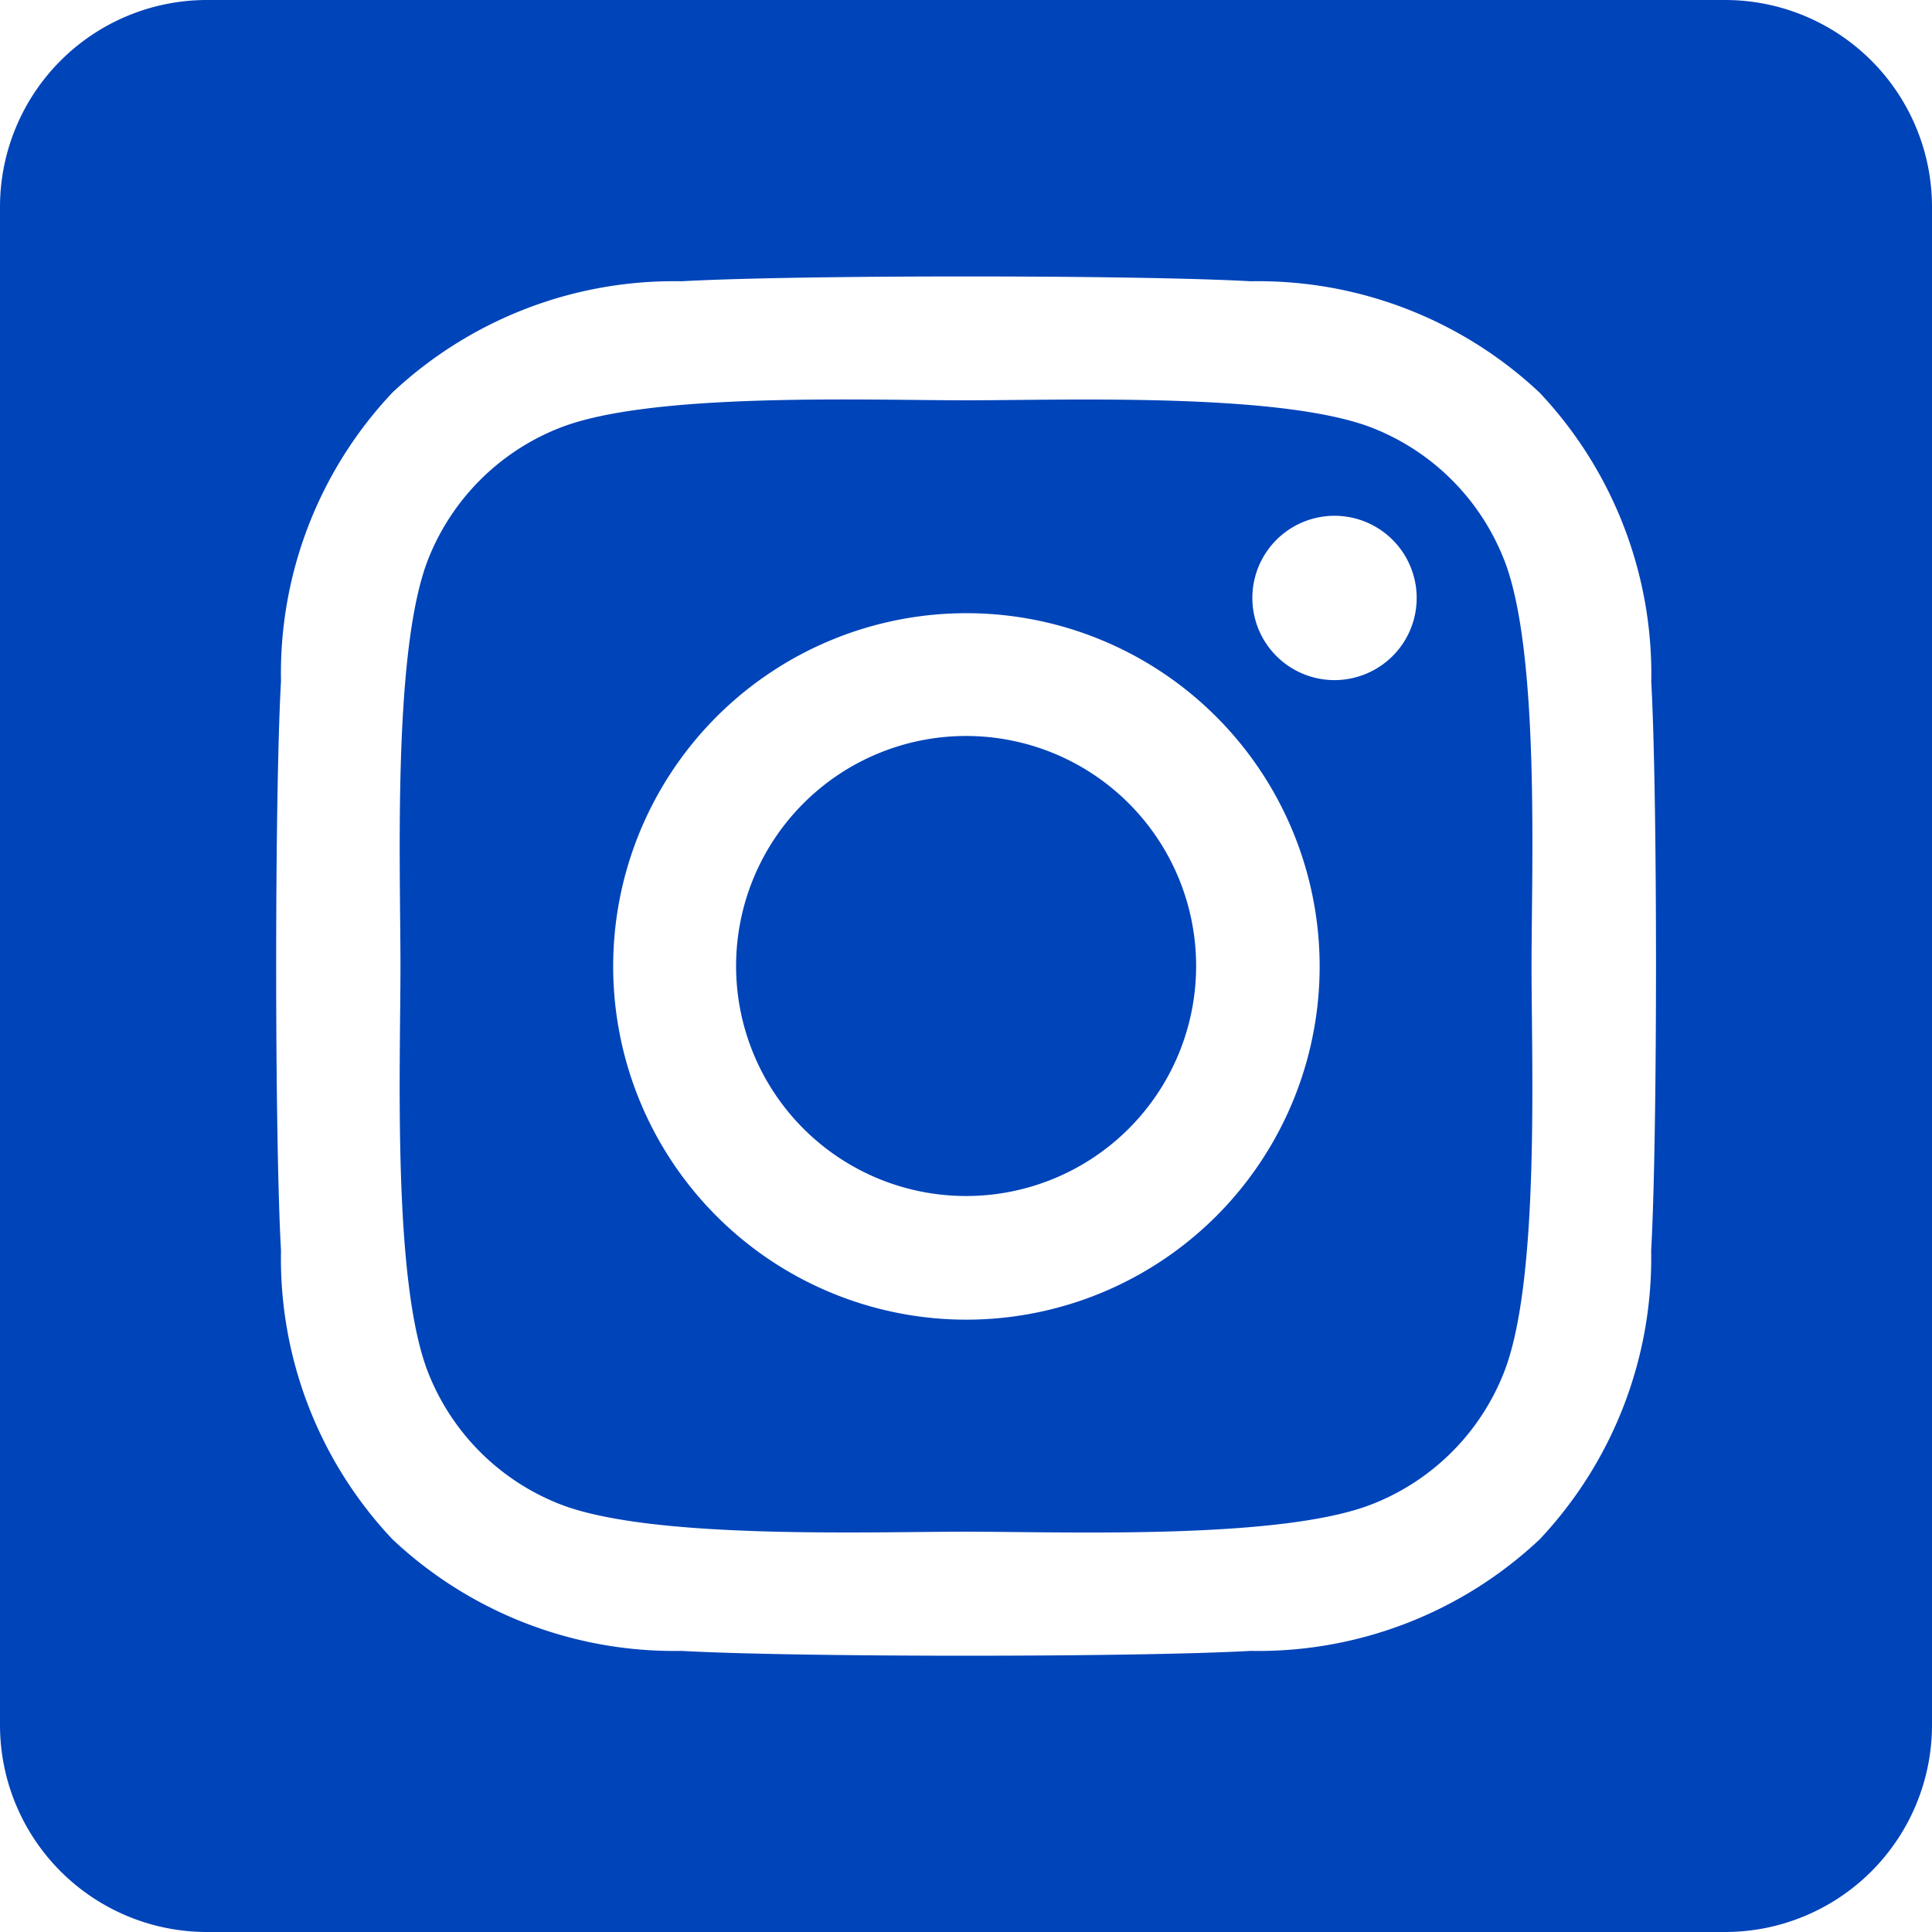
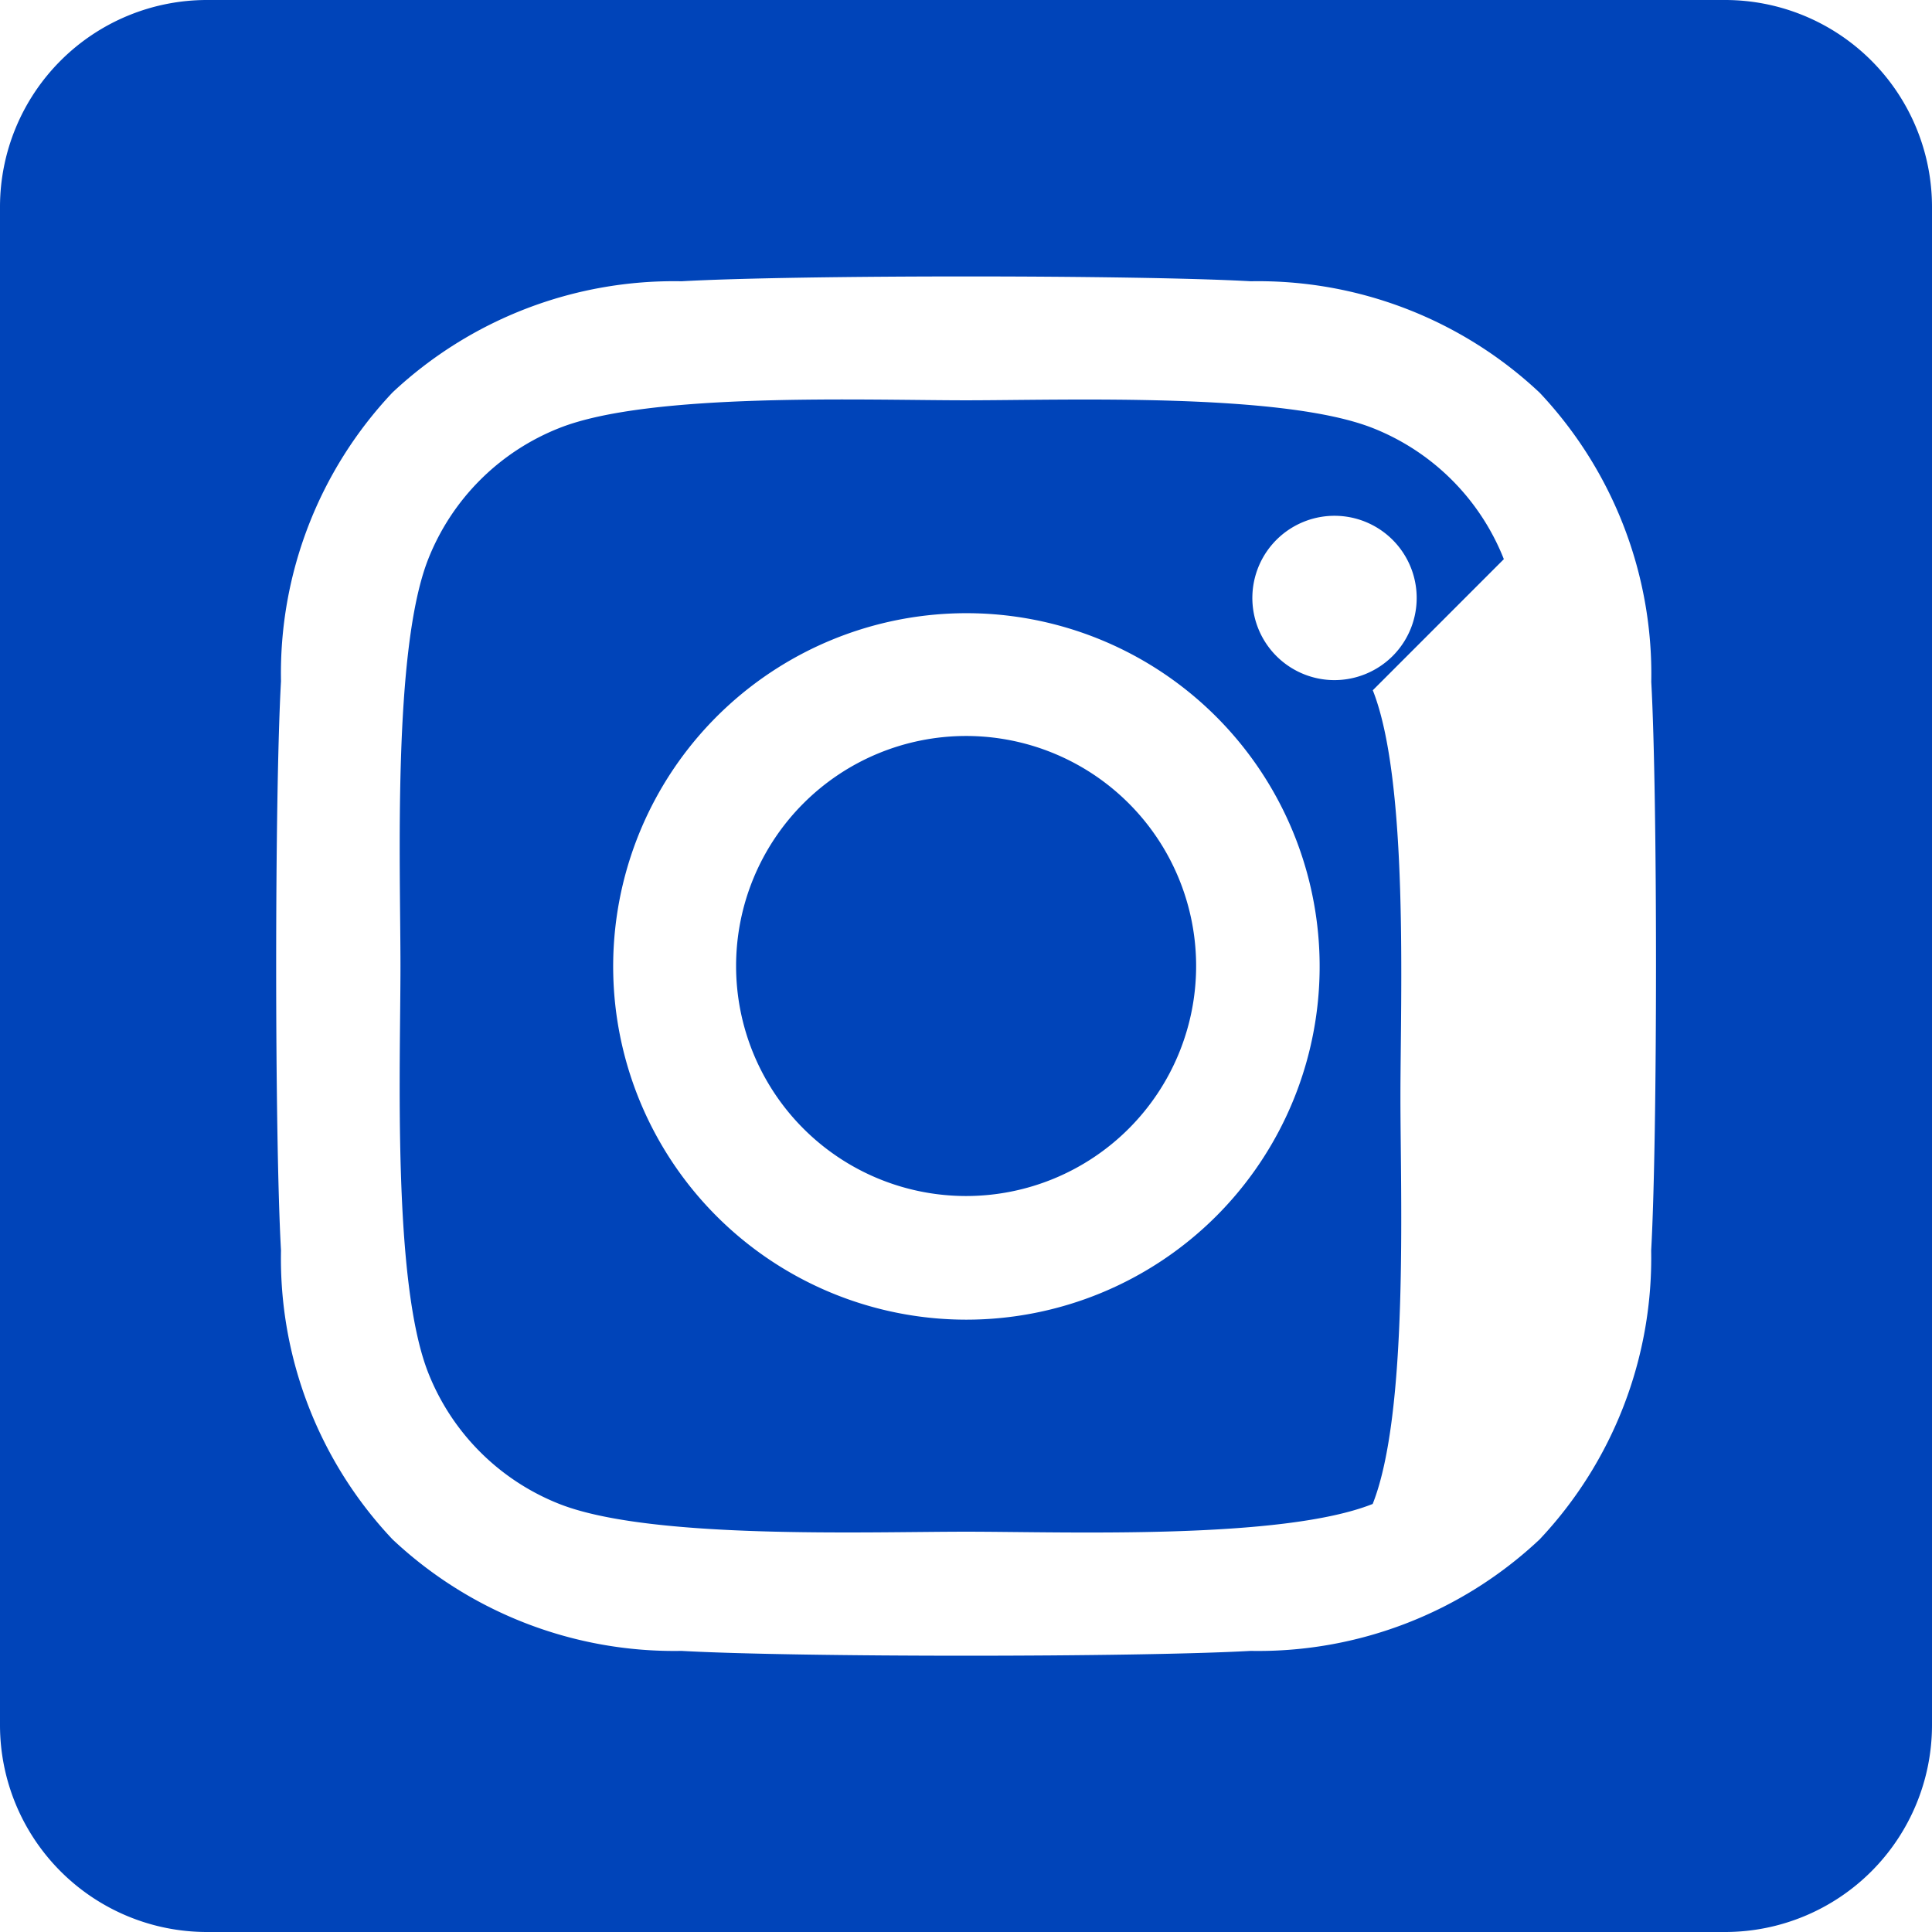
<svg xmlns="http://www.w3.org/2000/svg" width="36" height="36" viewBox="0 0 36 36">
-   <path id="instagram-square" d="M18,15.964a4.286,4.286,0,1,0,4.288,4.286A4.286,4.286,0,0,0,18,15.964Zm10.022-3.295a4.339,4.339,0,0,0-2.443-2.443C23.89,9.56,19.873,9.709,18,9.709s-5.886-.155-7.578.517a4.339,4.339,0,0,0-2.443,2.443c-.665,1.688-.517,5.71-.517,7.581s-.151,5.887.518,7.581a4.339,4.339,0,0,0,2.443,2.443c1.688.666,5.705.517,7.578.517s5.886.155,7.577-.517a4.339,4.339,0,0,0,2.443-2.443c.671-1.688.517-5.71.517-7.581s.157-5.887-.515-7.581ZM18,26.84a6.582,6.582,0,1,1,4.662-1.928A6.59,6.59,0,0,1,18,26.84Zm6.861-11.917a1.531,1.531,0,1,1,1.09-.45,1.538,1.538,0,0,1-1.09.45ZM32.143,2.25H3.857A3.857,3.857,0,0,0,0,6.107V34.393A3.857,3.857,0,0,0,3.857,38.25H32.143A3.857,3.857,0,0,0,36,34.393V6.107A3.857,3.857,0,0,0,32.143,2.25Zm-1.376,23.3a7.646,7.646,0,0,1-2.078,5.384,7.652,7.652,0,0,1-5.384,2.078c-2.122.12-8.485.12-10.607,0a7.662,7.662,0,0,1-5.384-2.078,7.622,7.622,0,0,1-2.078-5.384c-.12-2.123-.12-8.487,0-10.607A7.621,7.621,0,0,1,7.314,9.563,7.666,7.666,0,0,1,12.7,7.491c2.122-.12,8.485-.12,10.607,0a7.653,7.653,0,0,1,5.384,2.078,7.65,7.65,0,0,1,2.078,5.387C30.887,17.071,30.887,23.429,30.767,25.554Z" transform="translate(0 -2.25)" fill="#0044b9" />
+   <path id="instagram-square" d="M18,15.964a4.286,4.286,0,1,0,4.288,4.286A4.286,4.286,0,0,0,18,15.964Zm10.022-3.295a4.339,4.339,0,0,0-2.443-2.443C23.89,9.56,19.873,9.709,18,9.709s-5.886-.155-7.578.517a4.339,4.339,0,0,0-2.443,2.443c-.665,1.688-.517,5.71-.517,7.581s-.151,5.887.518,7.581a4.339,4.339,0,0,0,2.443,2.443c1.688.666,5.705.517,7.578.517s5.886.155,7.577-.517c.671-1.688.517-5.71.517-7.581s.157-5.887-.515-7.581ZM18,26.84a6.582,6.582,0,1,1,4.662-1.928A6.59,6.59,0,0,1,18,26.84Zm6.861-11.917a1.531,1.531,0,1,1,1.09-.45,1.538,1.538,0,0,1-1.09.45ZM32.143,2.25H3.857A3.857,3.857,0,0,0,0,6.107V34.393A3.857,3.857,0,0,0,3.857,38.25H32.143A3.857,3.857,0,0,0,36,34.393V6.107A3.857,3.857,0,0,0,32.143,2.25Zm-1.376,23.3a7.646,7.646,0,0,1-2.078,5.384,7.652,7.652,0,0,1-5.384,2.078c-2.122.12-8.485.12-10.607,0a7.662,7.662,0,0,1-5.384-2.078,7.622,7.622,0,0,1-2.078-5.384c-.12-2.123-.12-8.487,0-10.607A7.621,7.621,0,0,1,7.314,9.563,7.666,7.666,0,0,1,12.7,7.491c2.122-.12,8.485-.12,10.607,0a7.653,7.653,0,0,1,5.384,2.078,7.65,7.65,0,0,1,2.078,5.387C30.887,17.071,30.887,23.429,30.767,25.554Z" transform="translate(0 -2.25)" fill="#0044b9" />
</svg>